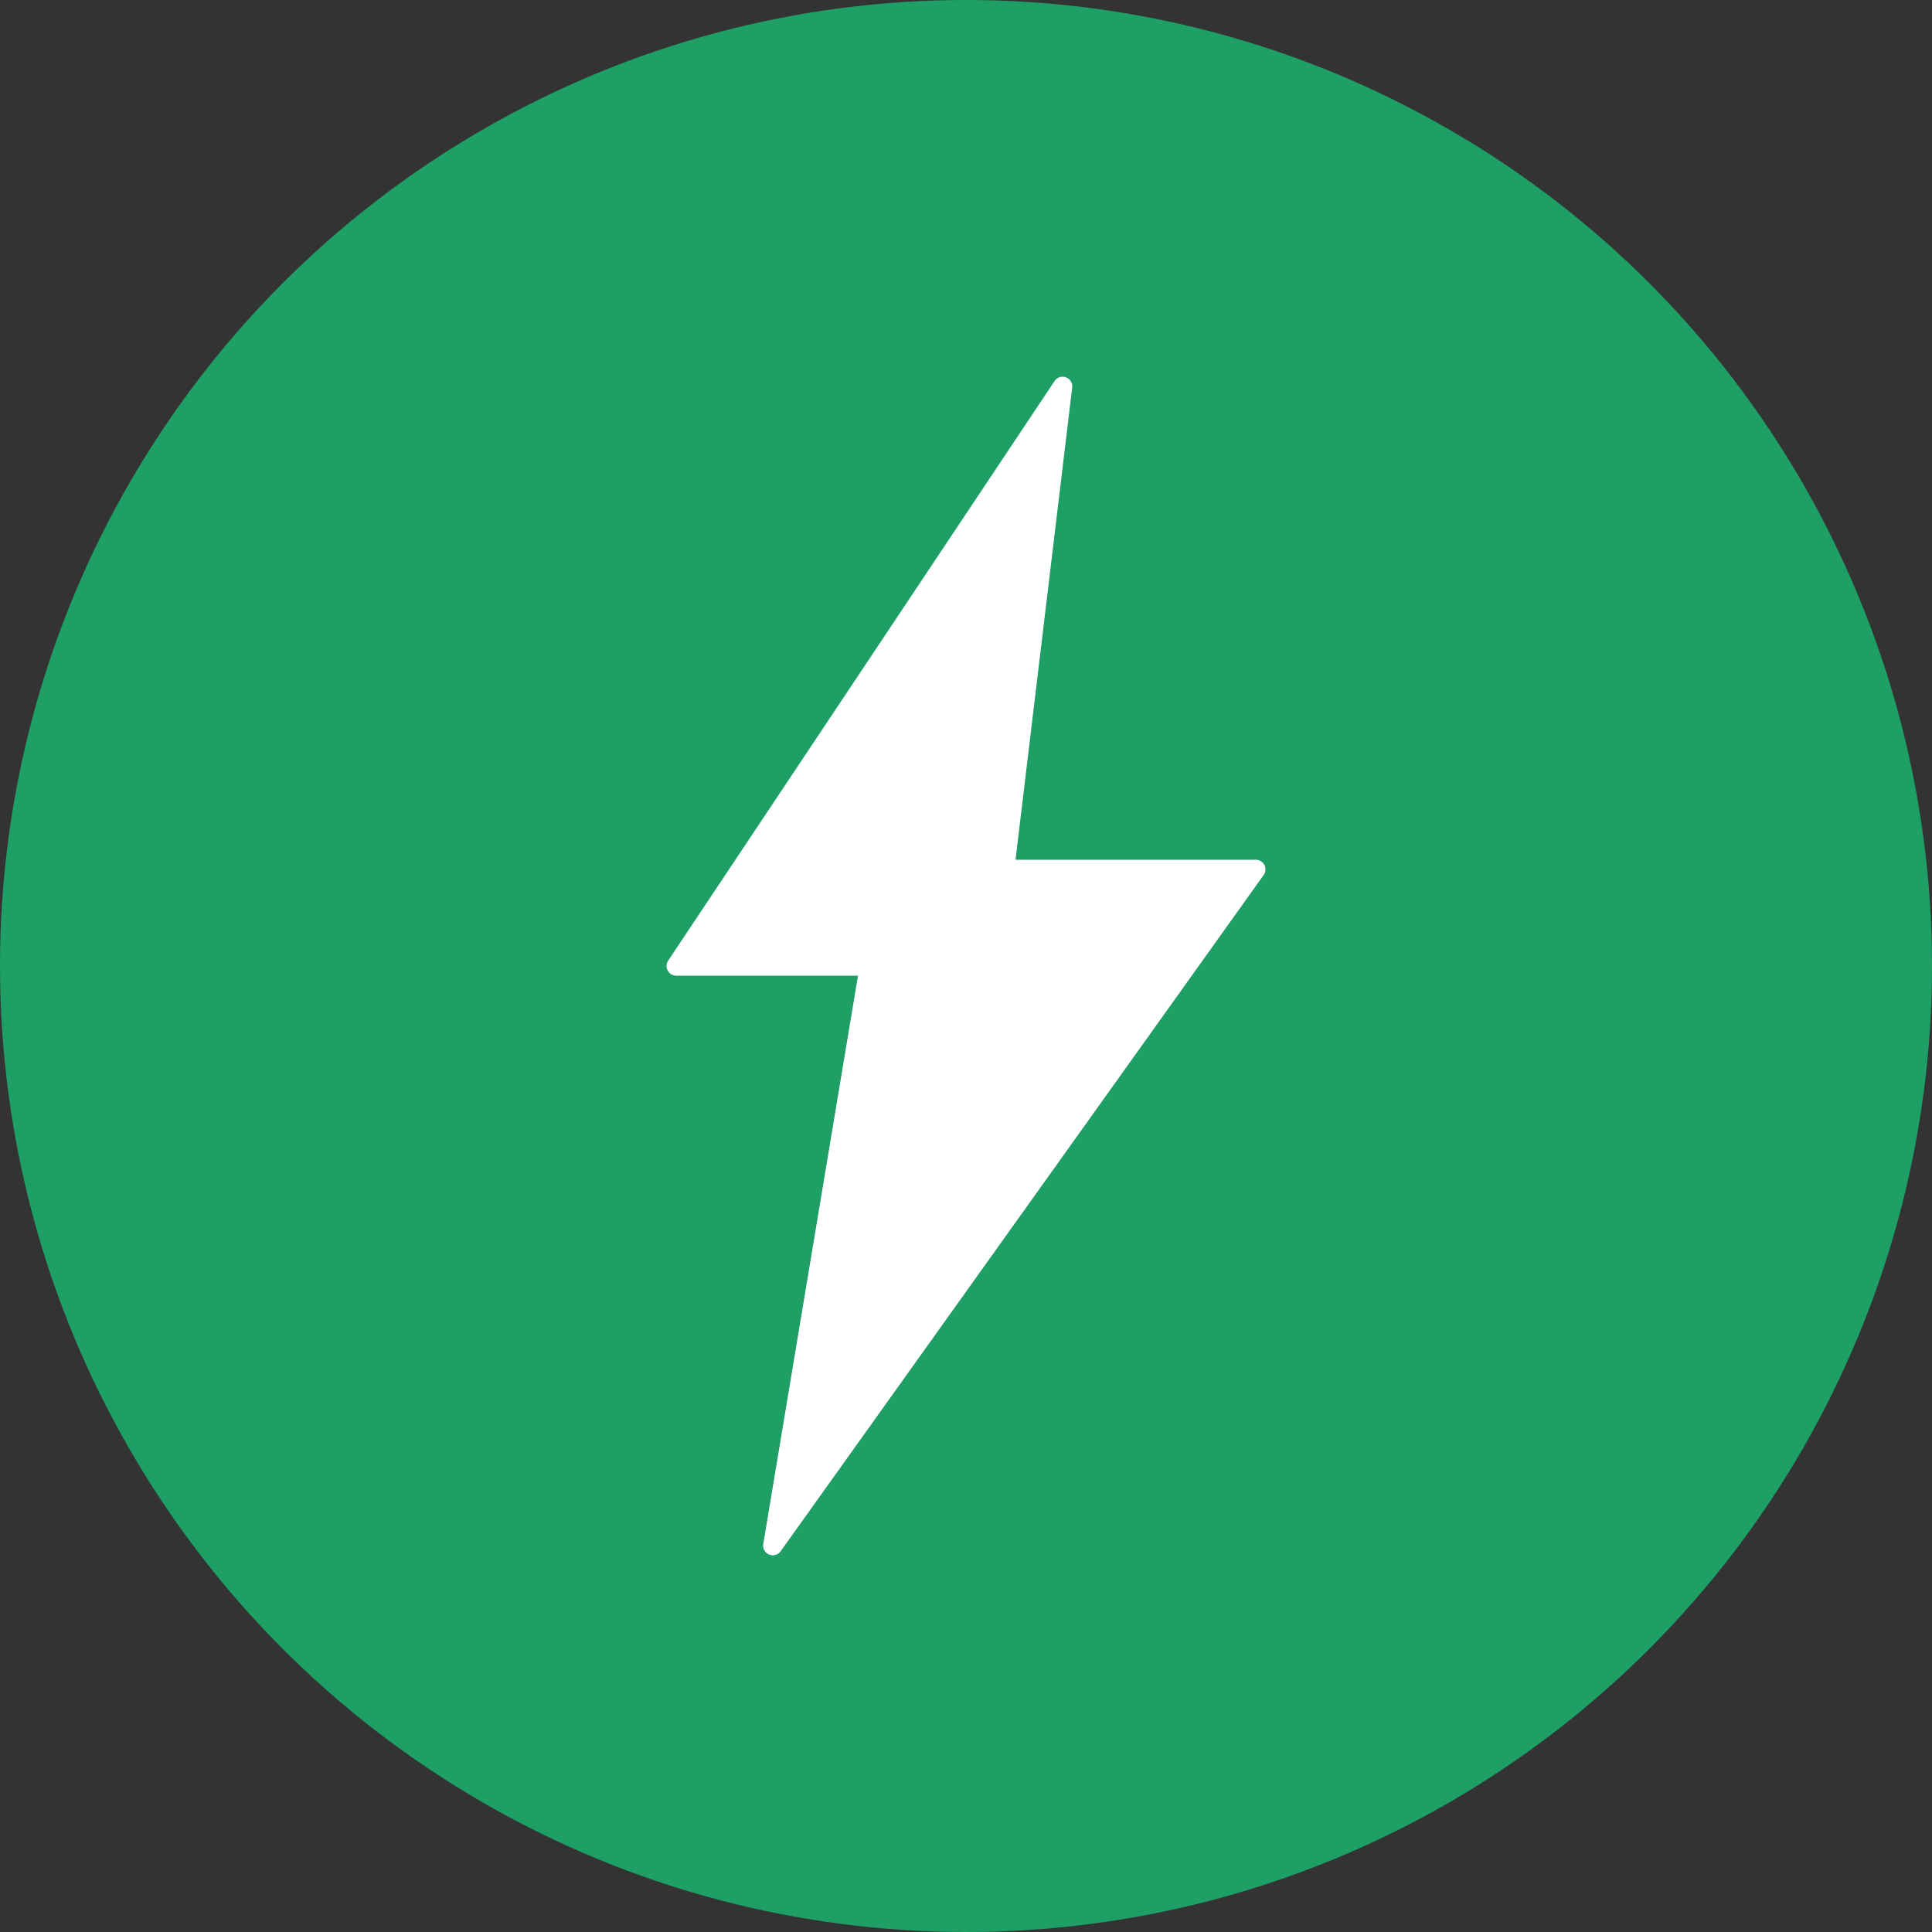
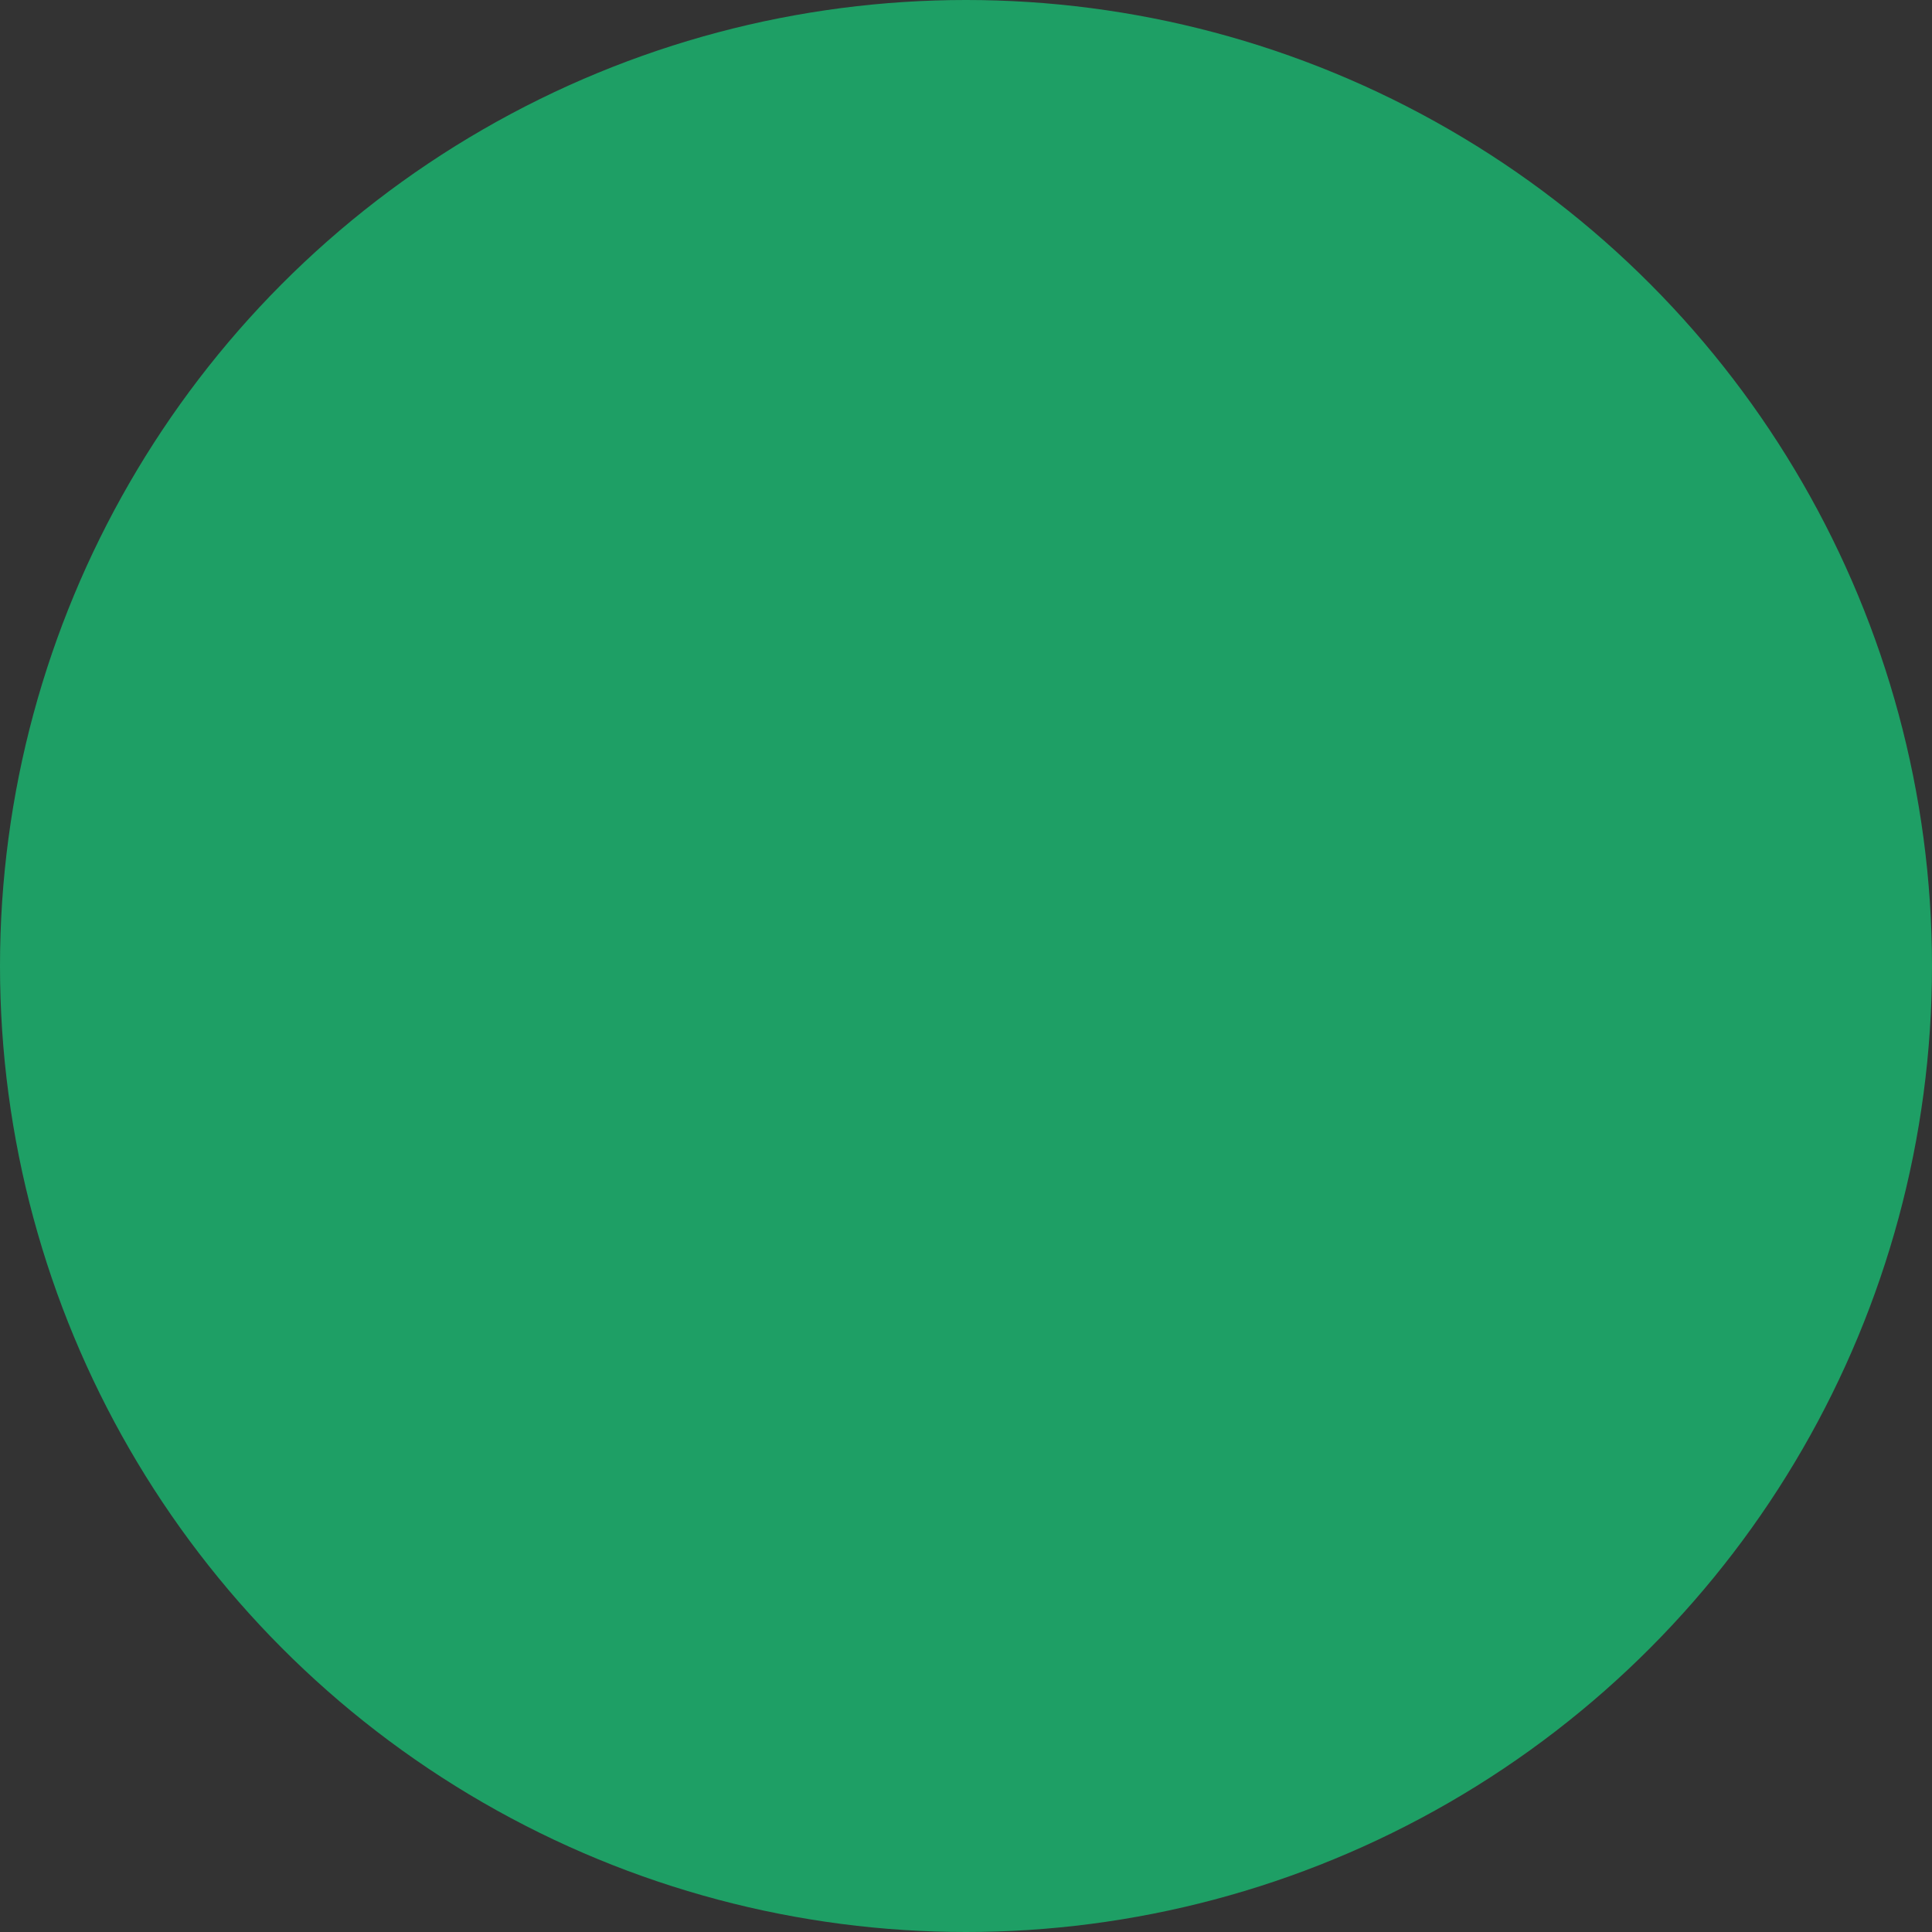
<svg xmlns="http://www.w3.org/2000/svg" viewBox="0 0 100 100">
  <rect x="0" y="0" width="100" height="100" fill="#333333" stroke="none" />
  <circle cx="50" cy="50" r="50" fill="#1e9f65" />
-   <path d="M55 20 L35 50 L45 50 L40 80 L65 45 L52 45 L55 20 Z" fill="#ffffff" stroke="#ffffff" stroke-width="1" stroke-linejoin="round" />
</svg>